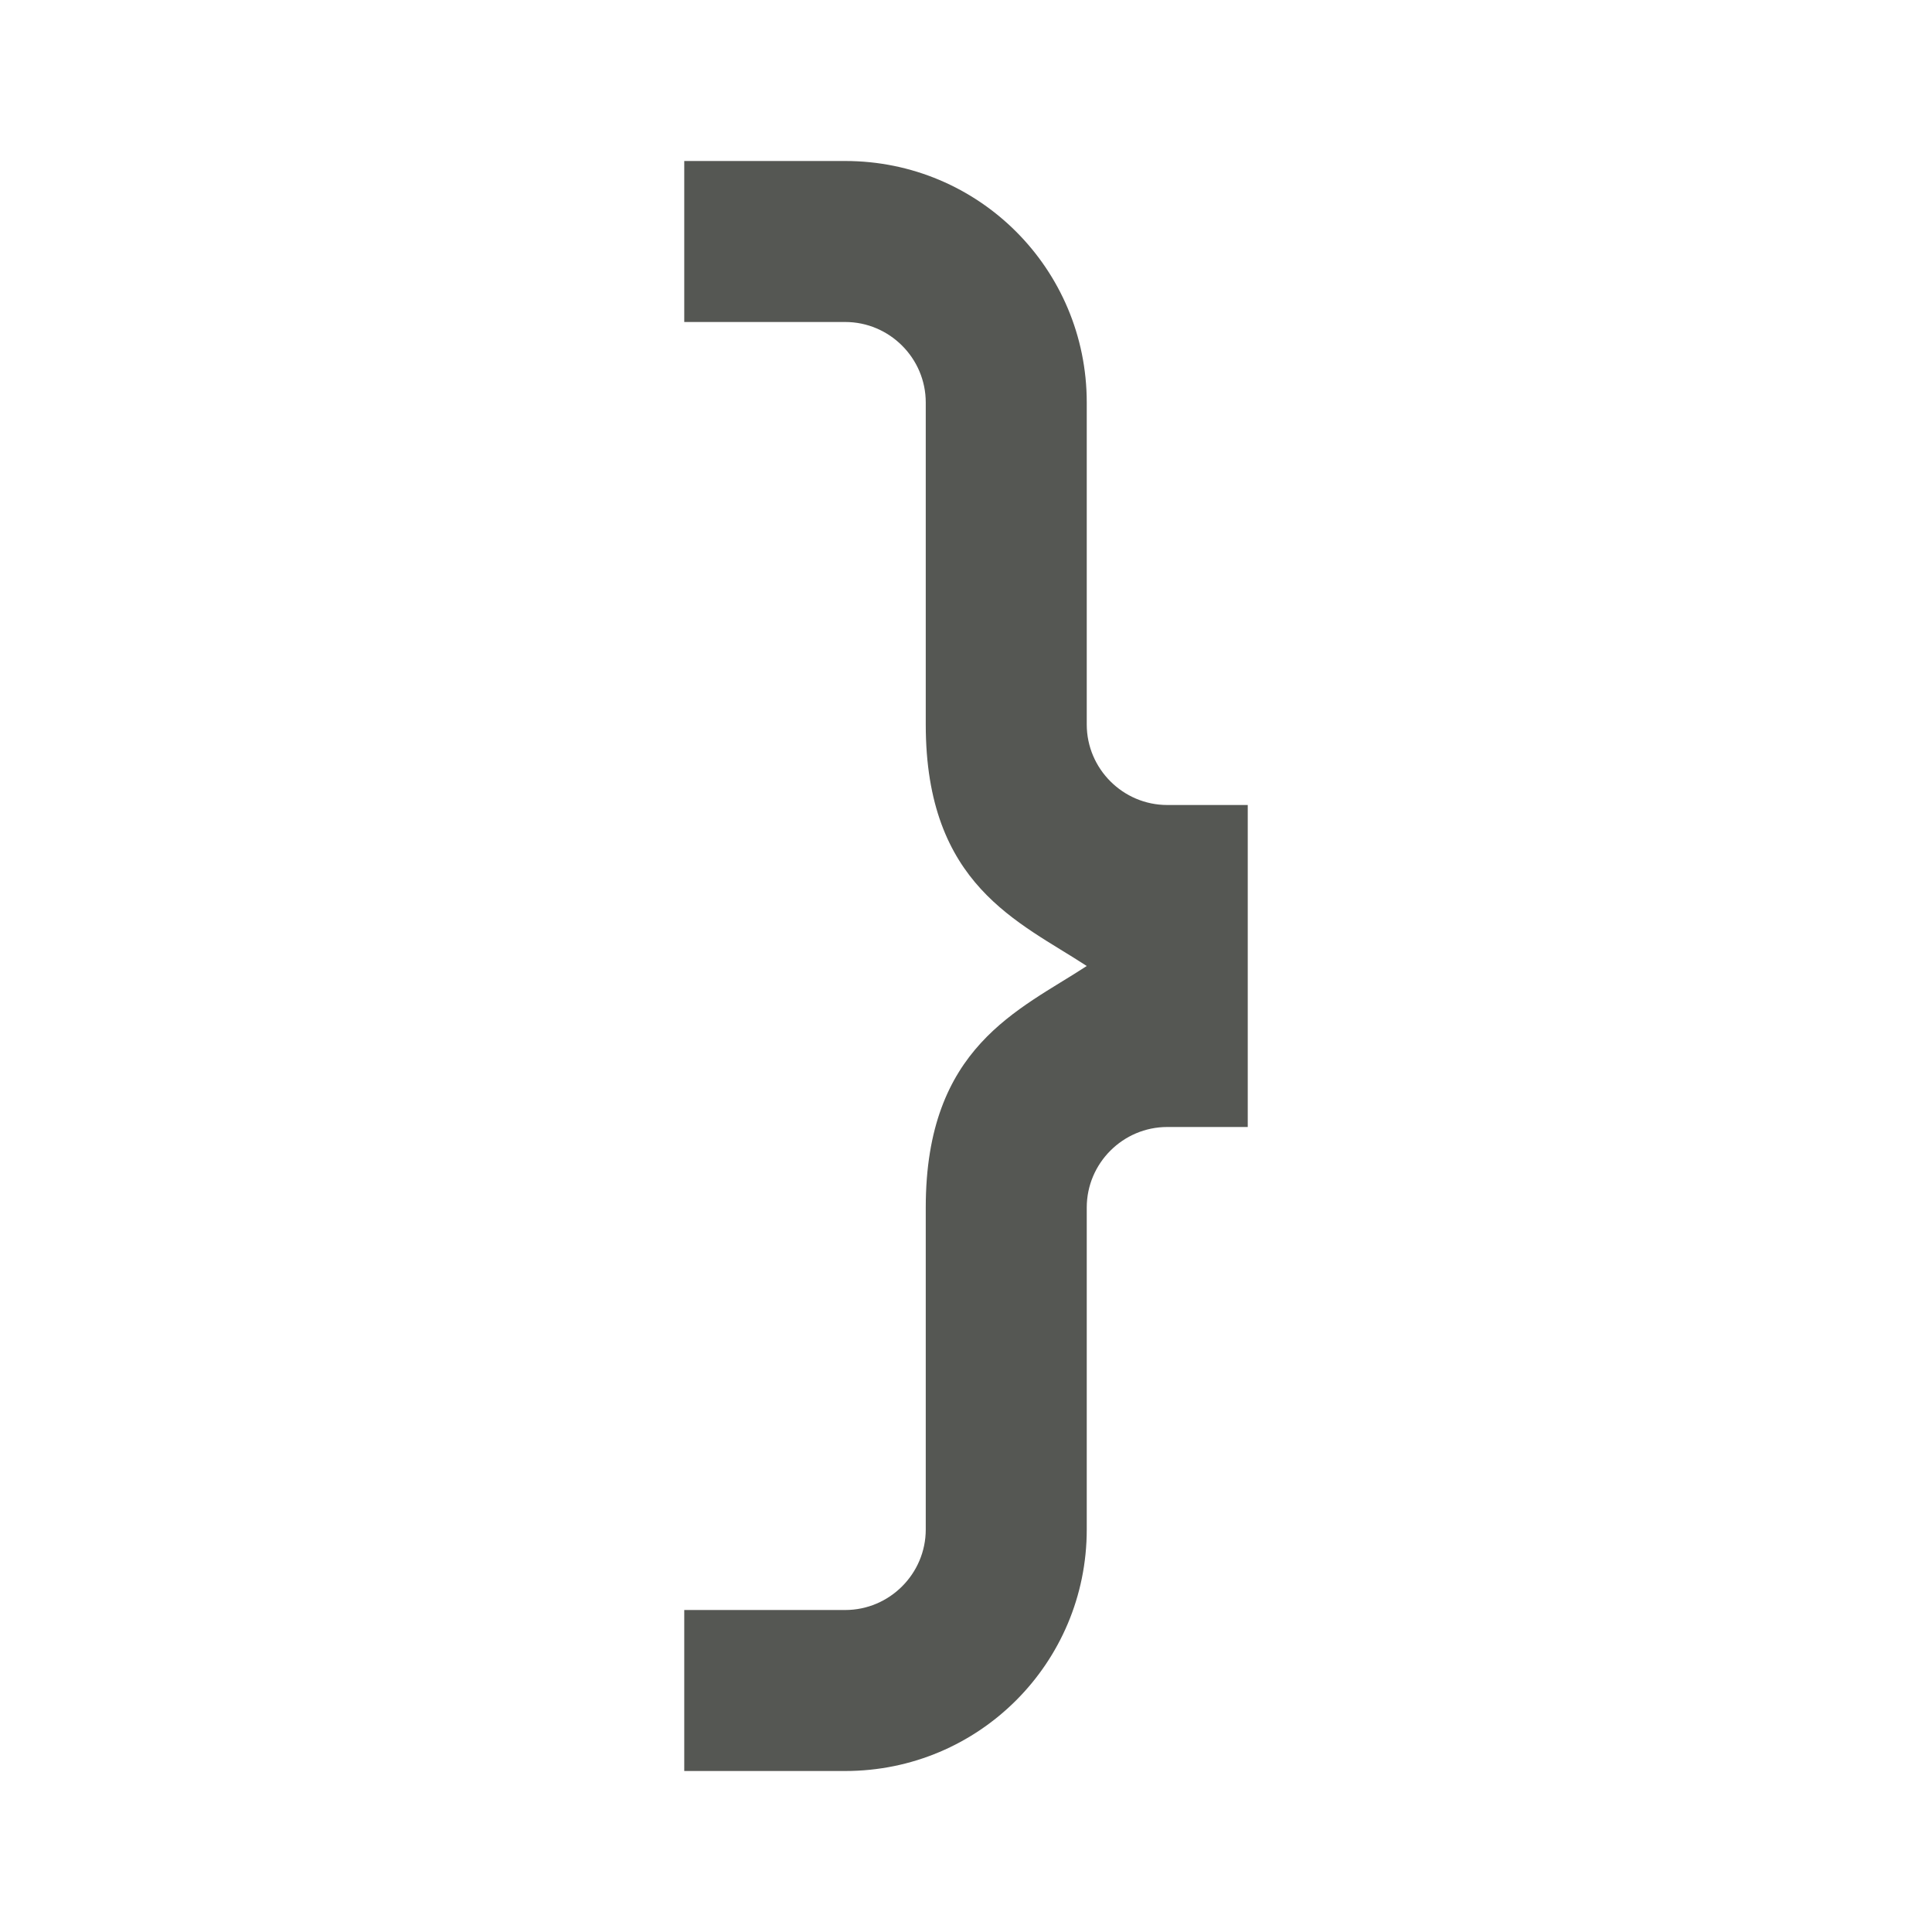
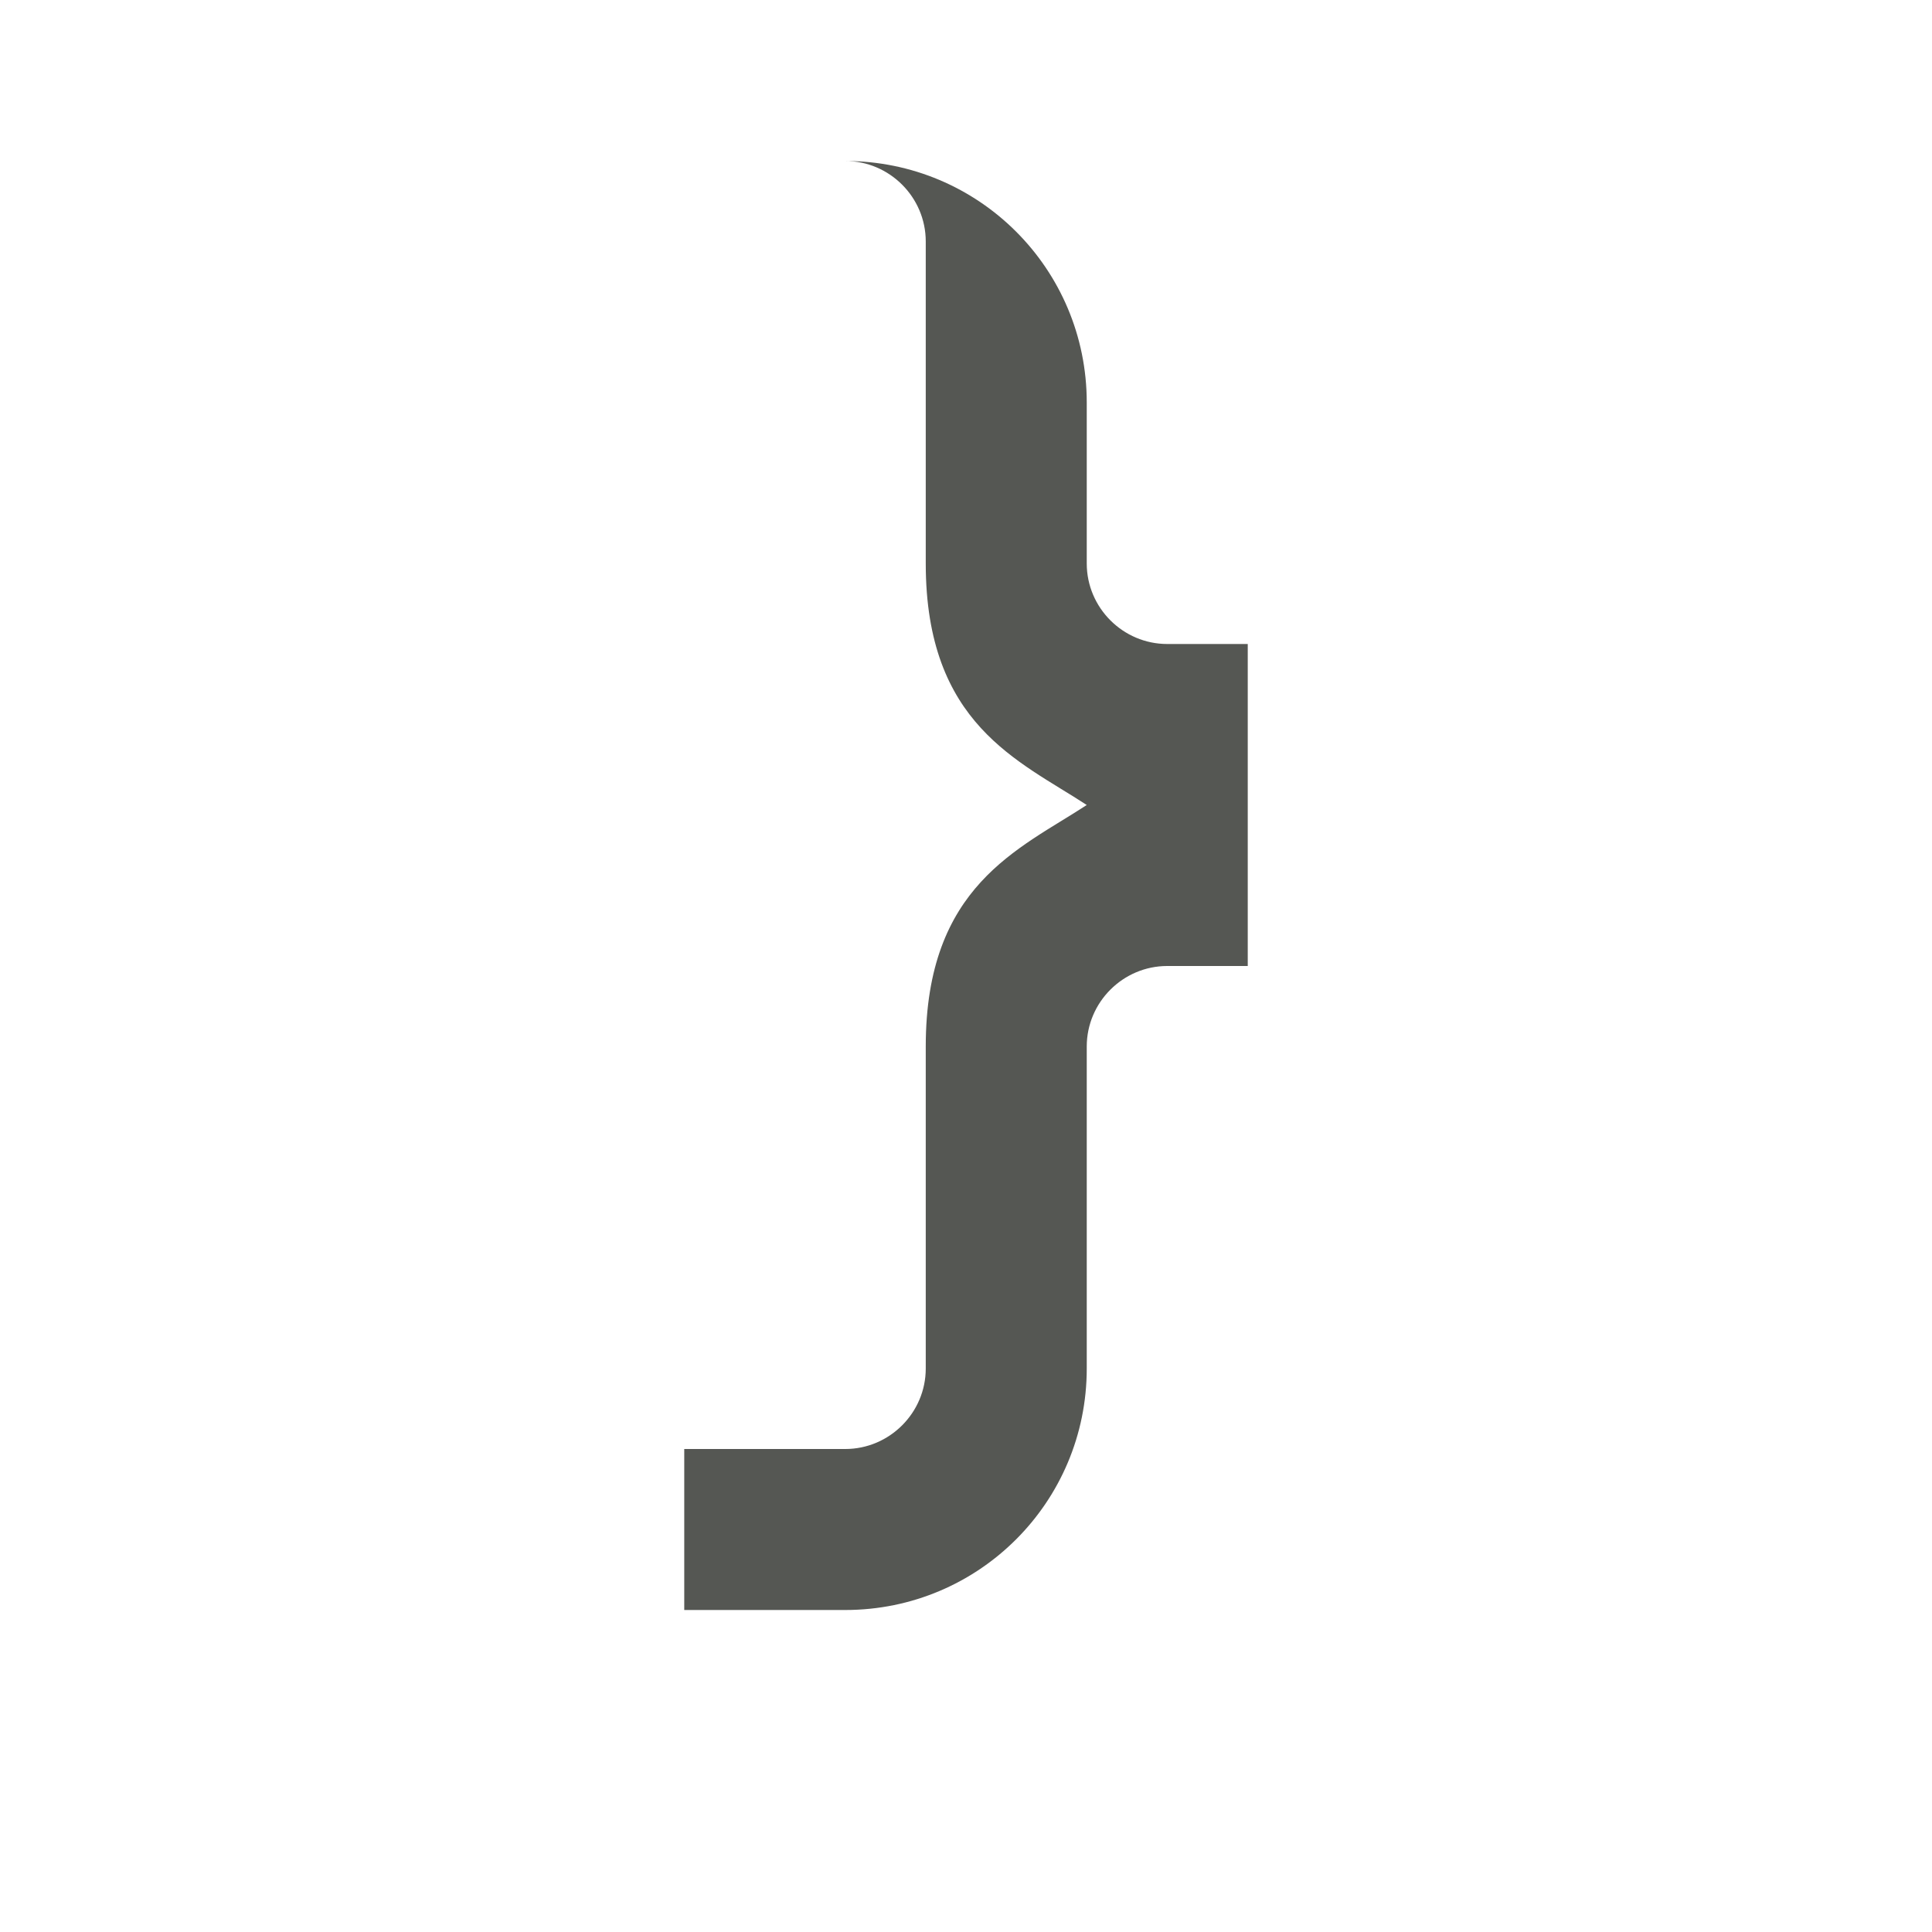
<svg xmlns="http://www.w3.org/2000/svg" viewBox="0 0 24 24">
-   <path style="fill:#555753" d="m 8.5,2 v 2 h 2 c 0.55,0 1,0.45 1,1 v 4 c 0,2 1.16,2.45 2,3 -0.84,0.55 -2,1 -2,3 v 4 c 0,0.55 -0.45,1 -1,1 h -2 v 2 h 2 c 1.66,0 3,-1.34 3,-3 v -4 c 0,-0.55 0.45,-1 1,-1 h 1 v -4 h -1 c -0.55,0 -1,-0.45 -1,-1 V 5 c 0,-1.66 -1.34,-3 -3,-3 z" />
+   <path style="fill:#555753" d="m 8.5,2 h 2 c 0.55,0 1,0.45 1,1 v 4 c 0,2 1.16,2.45 2,3 -0.84,0.55 -2,1 -2,3 v 4 c 0,0.55 -0.45,1 -1,1 h -2 v 2 h 2 c 1.66,0 3,-1.34 3,-3 v -4 c 0,-0.55 0.45,-1 1,-1 h 1 v -4 h -1 c -0.55,0 -1,-0.45 -1,-1 V 5 c 0,-1.66 -1.34,-3 -3,-3 z" />
</svg>